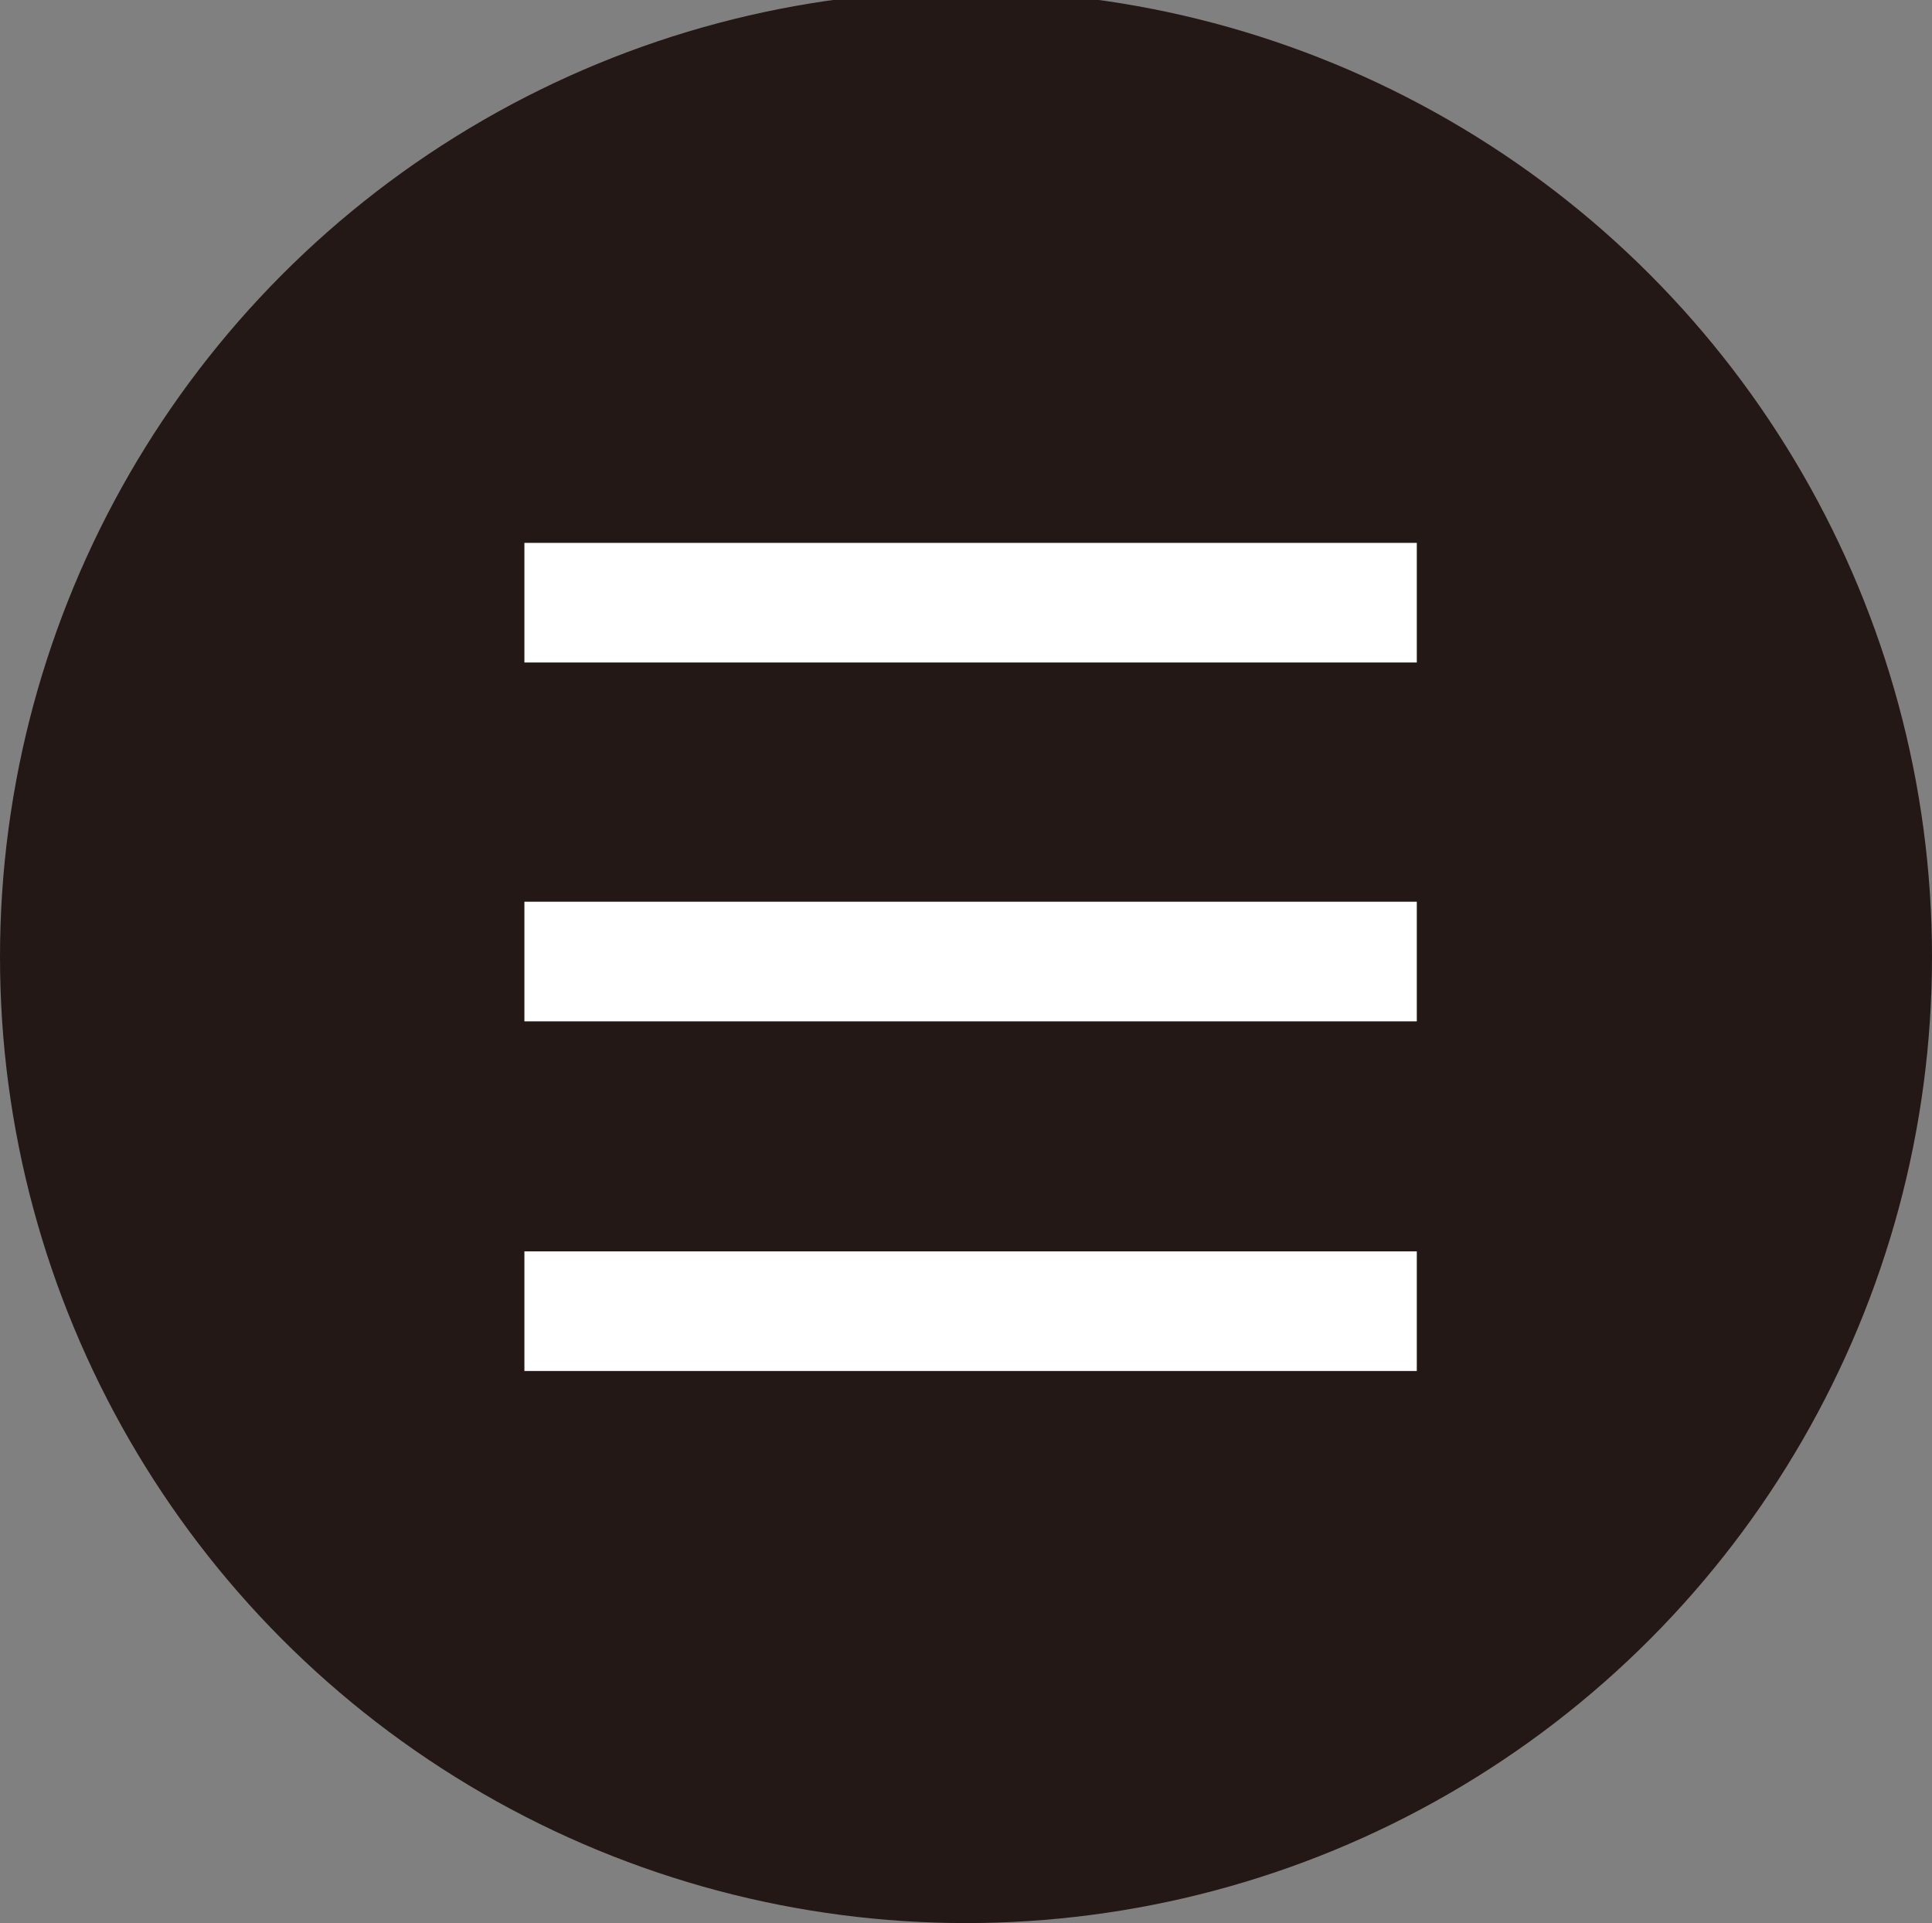
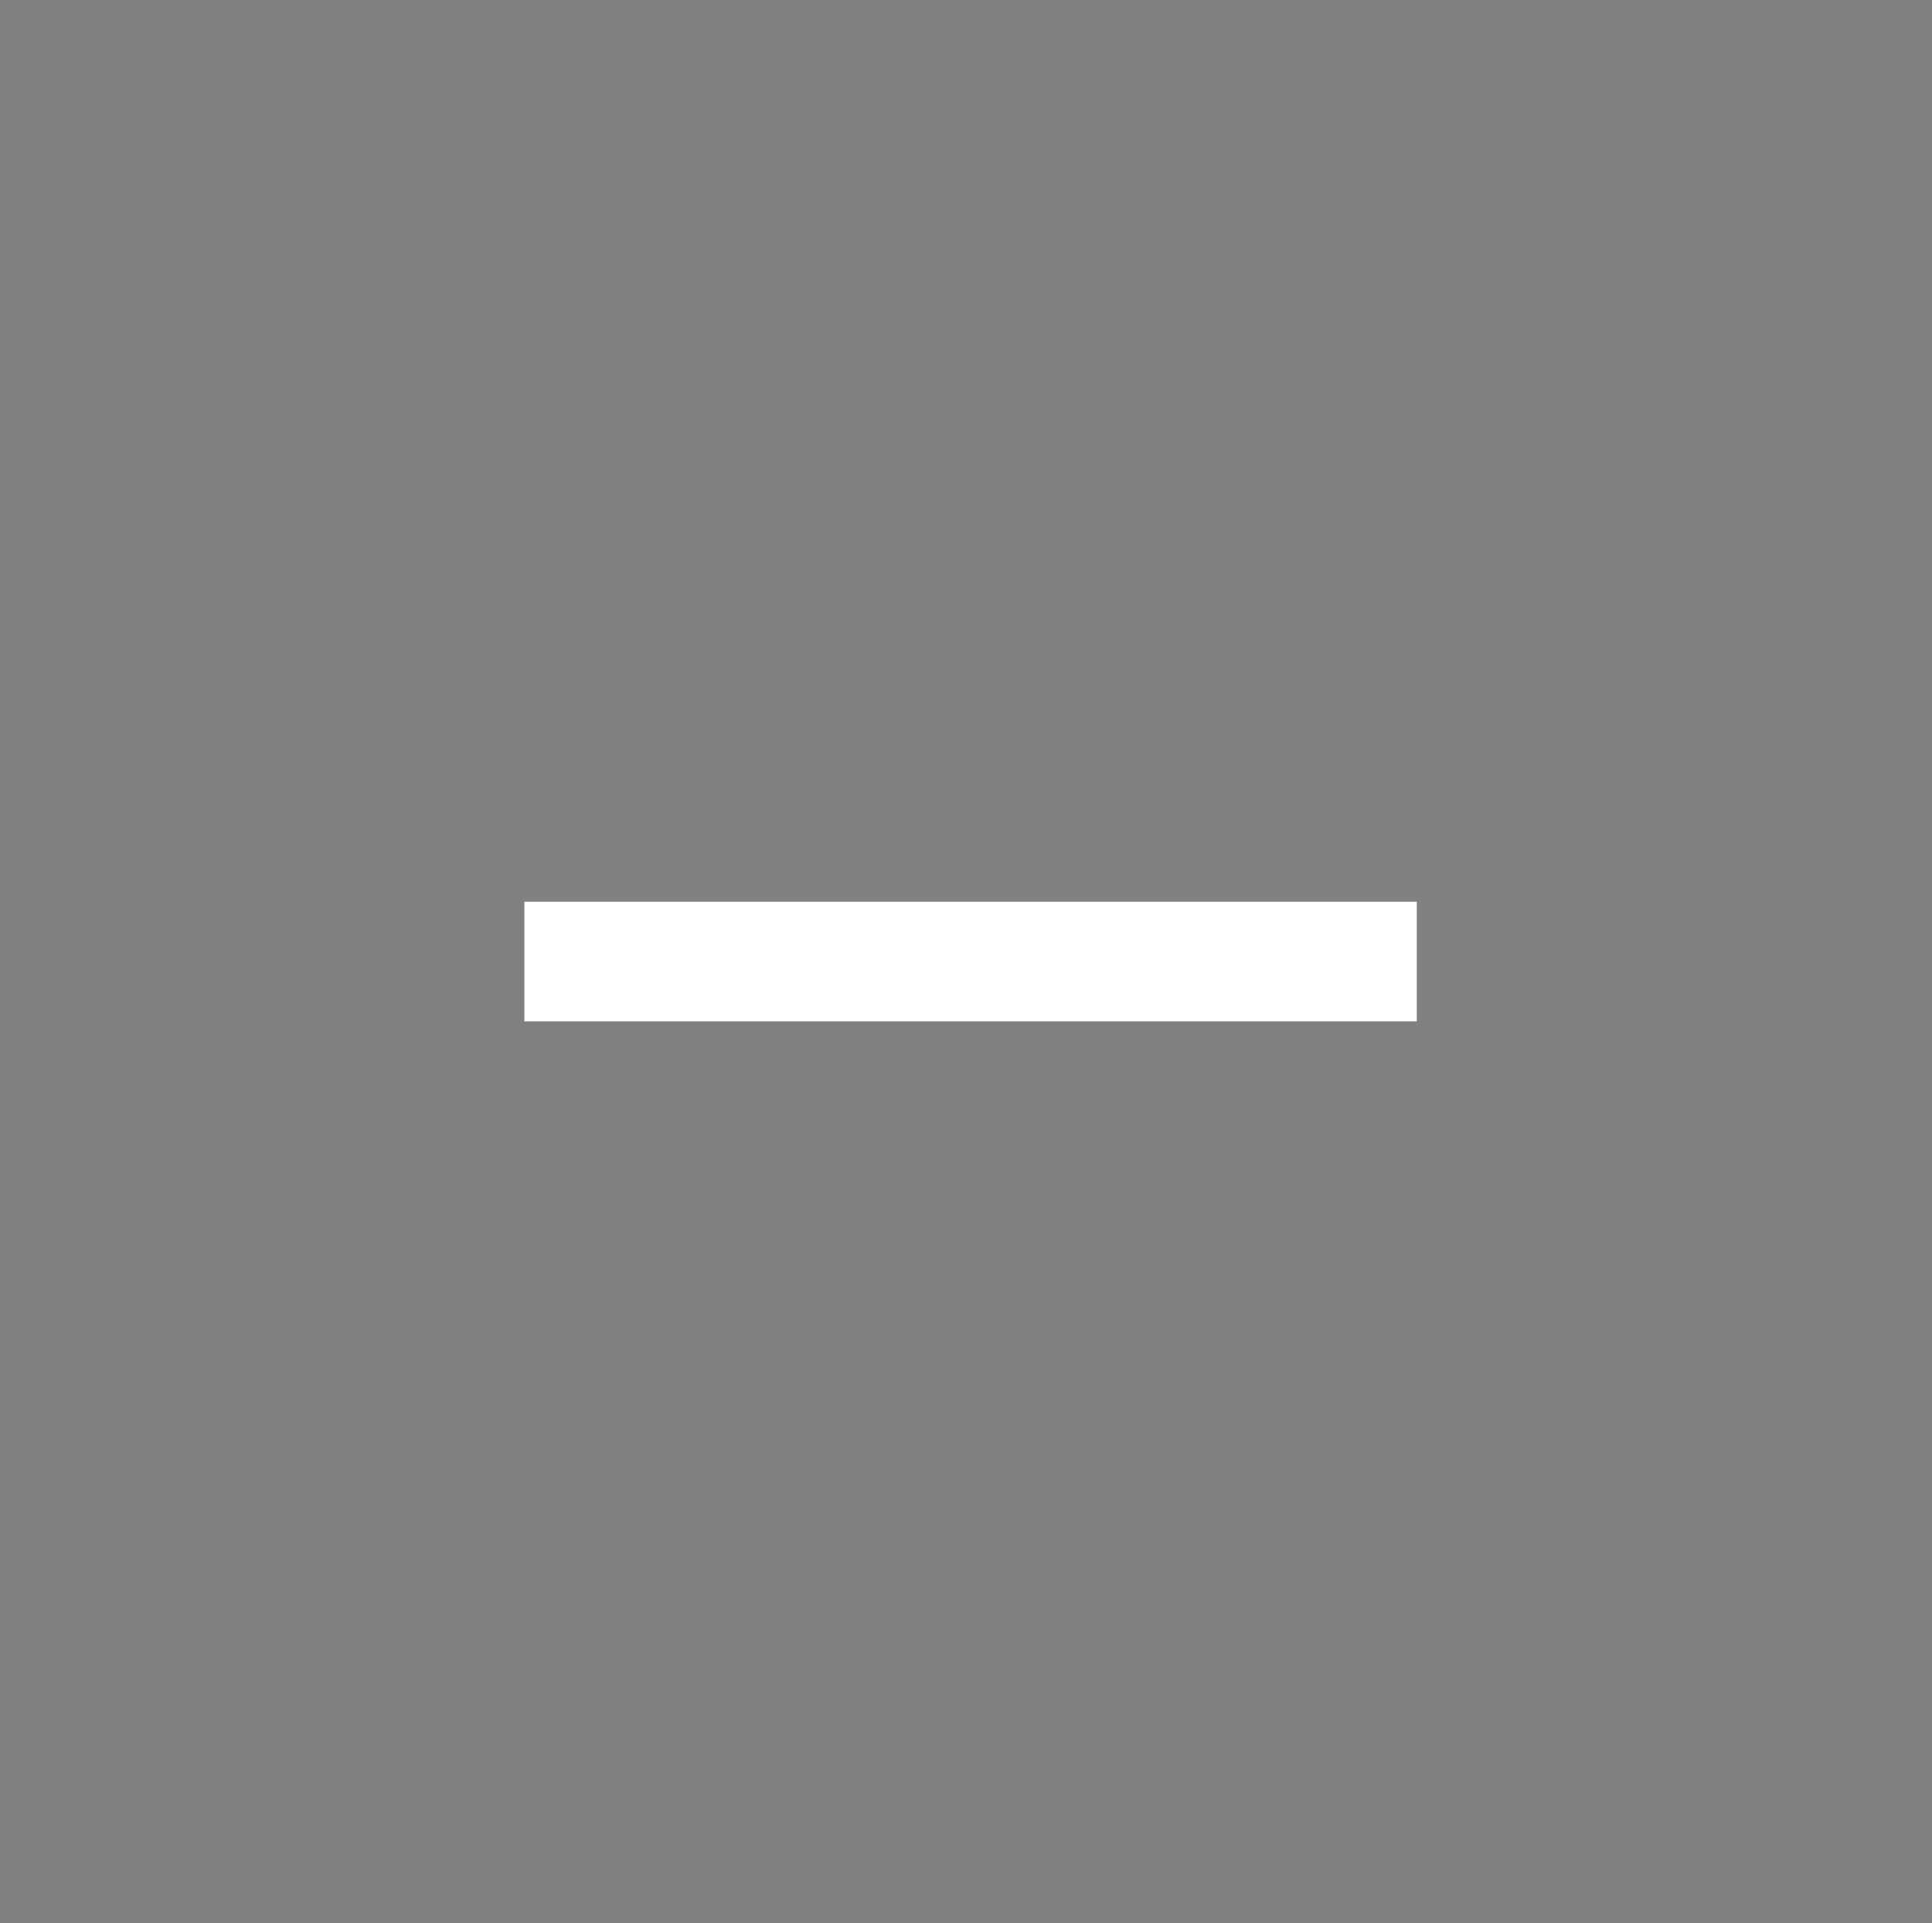
<svg xmlns="http://www.w3.org/2000/svg" version="1.1" viewBox="0 0 21 20.9">
  <rect x="0" y="0" width="21" height="20.9" fill="#808080" stroke="none" />
  <defs>
    <style>
      .cls-1 {
        fill: #231815;
      }

      .cls-2 {
        fill: #fff;
      }
    </style>
  </defs>
  <g>
    <g id="_레이어_2">
      <g>
-         <ellipse class="cls-1" cx="10.5" cy="10.4" rx="10.5" ry="10.5" />
        <g>
-           <path class="cls-2" d="M5.7,7.2v-1.3h9.7v1.3H5.7Z" />
          <path class="cls-2" d="M5.7,11.1v-1.3h9.7v1.3H5.7Z" />
-           <path class="cls-2" d="M5.7,14.9v-1.3h9.7v1.3H5.7Z" />
        </g>
      </g>
    </g>
  </g>
</svg>